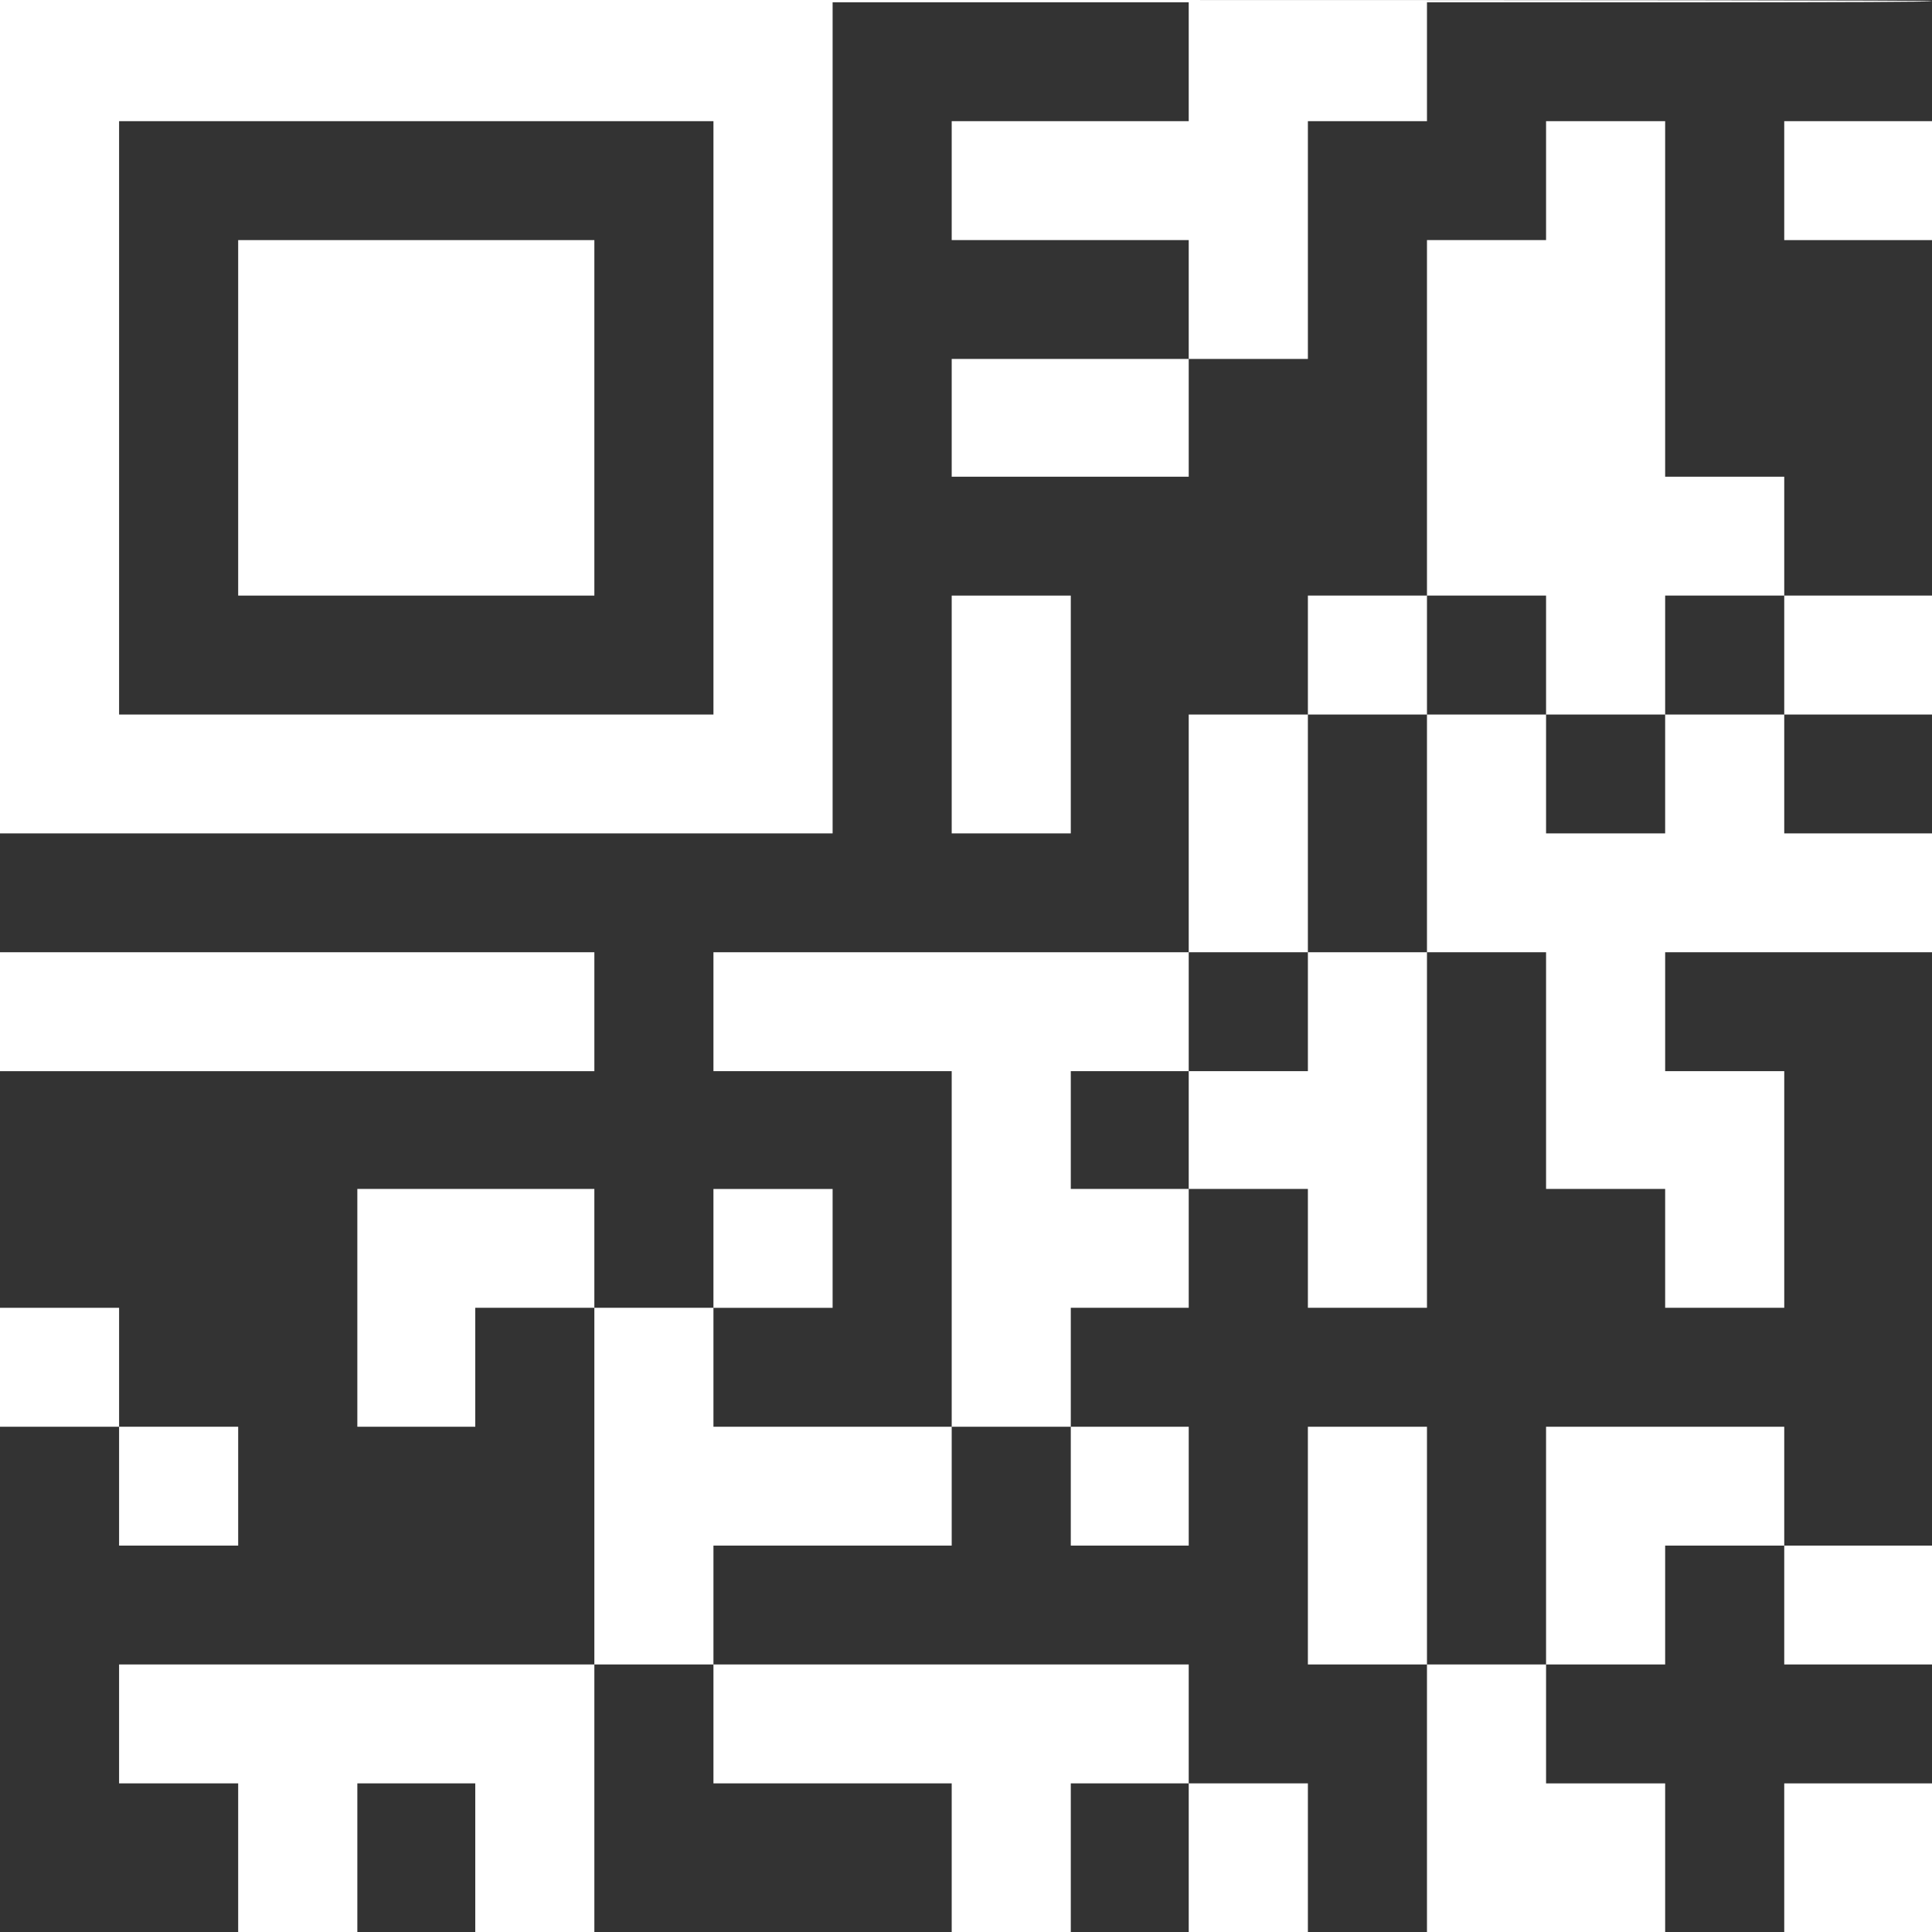
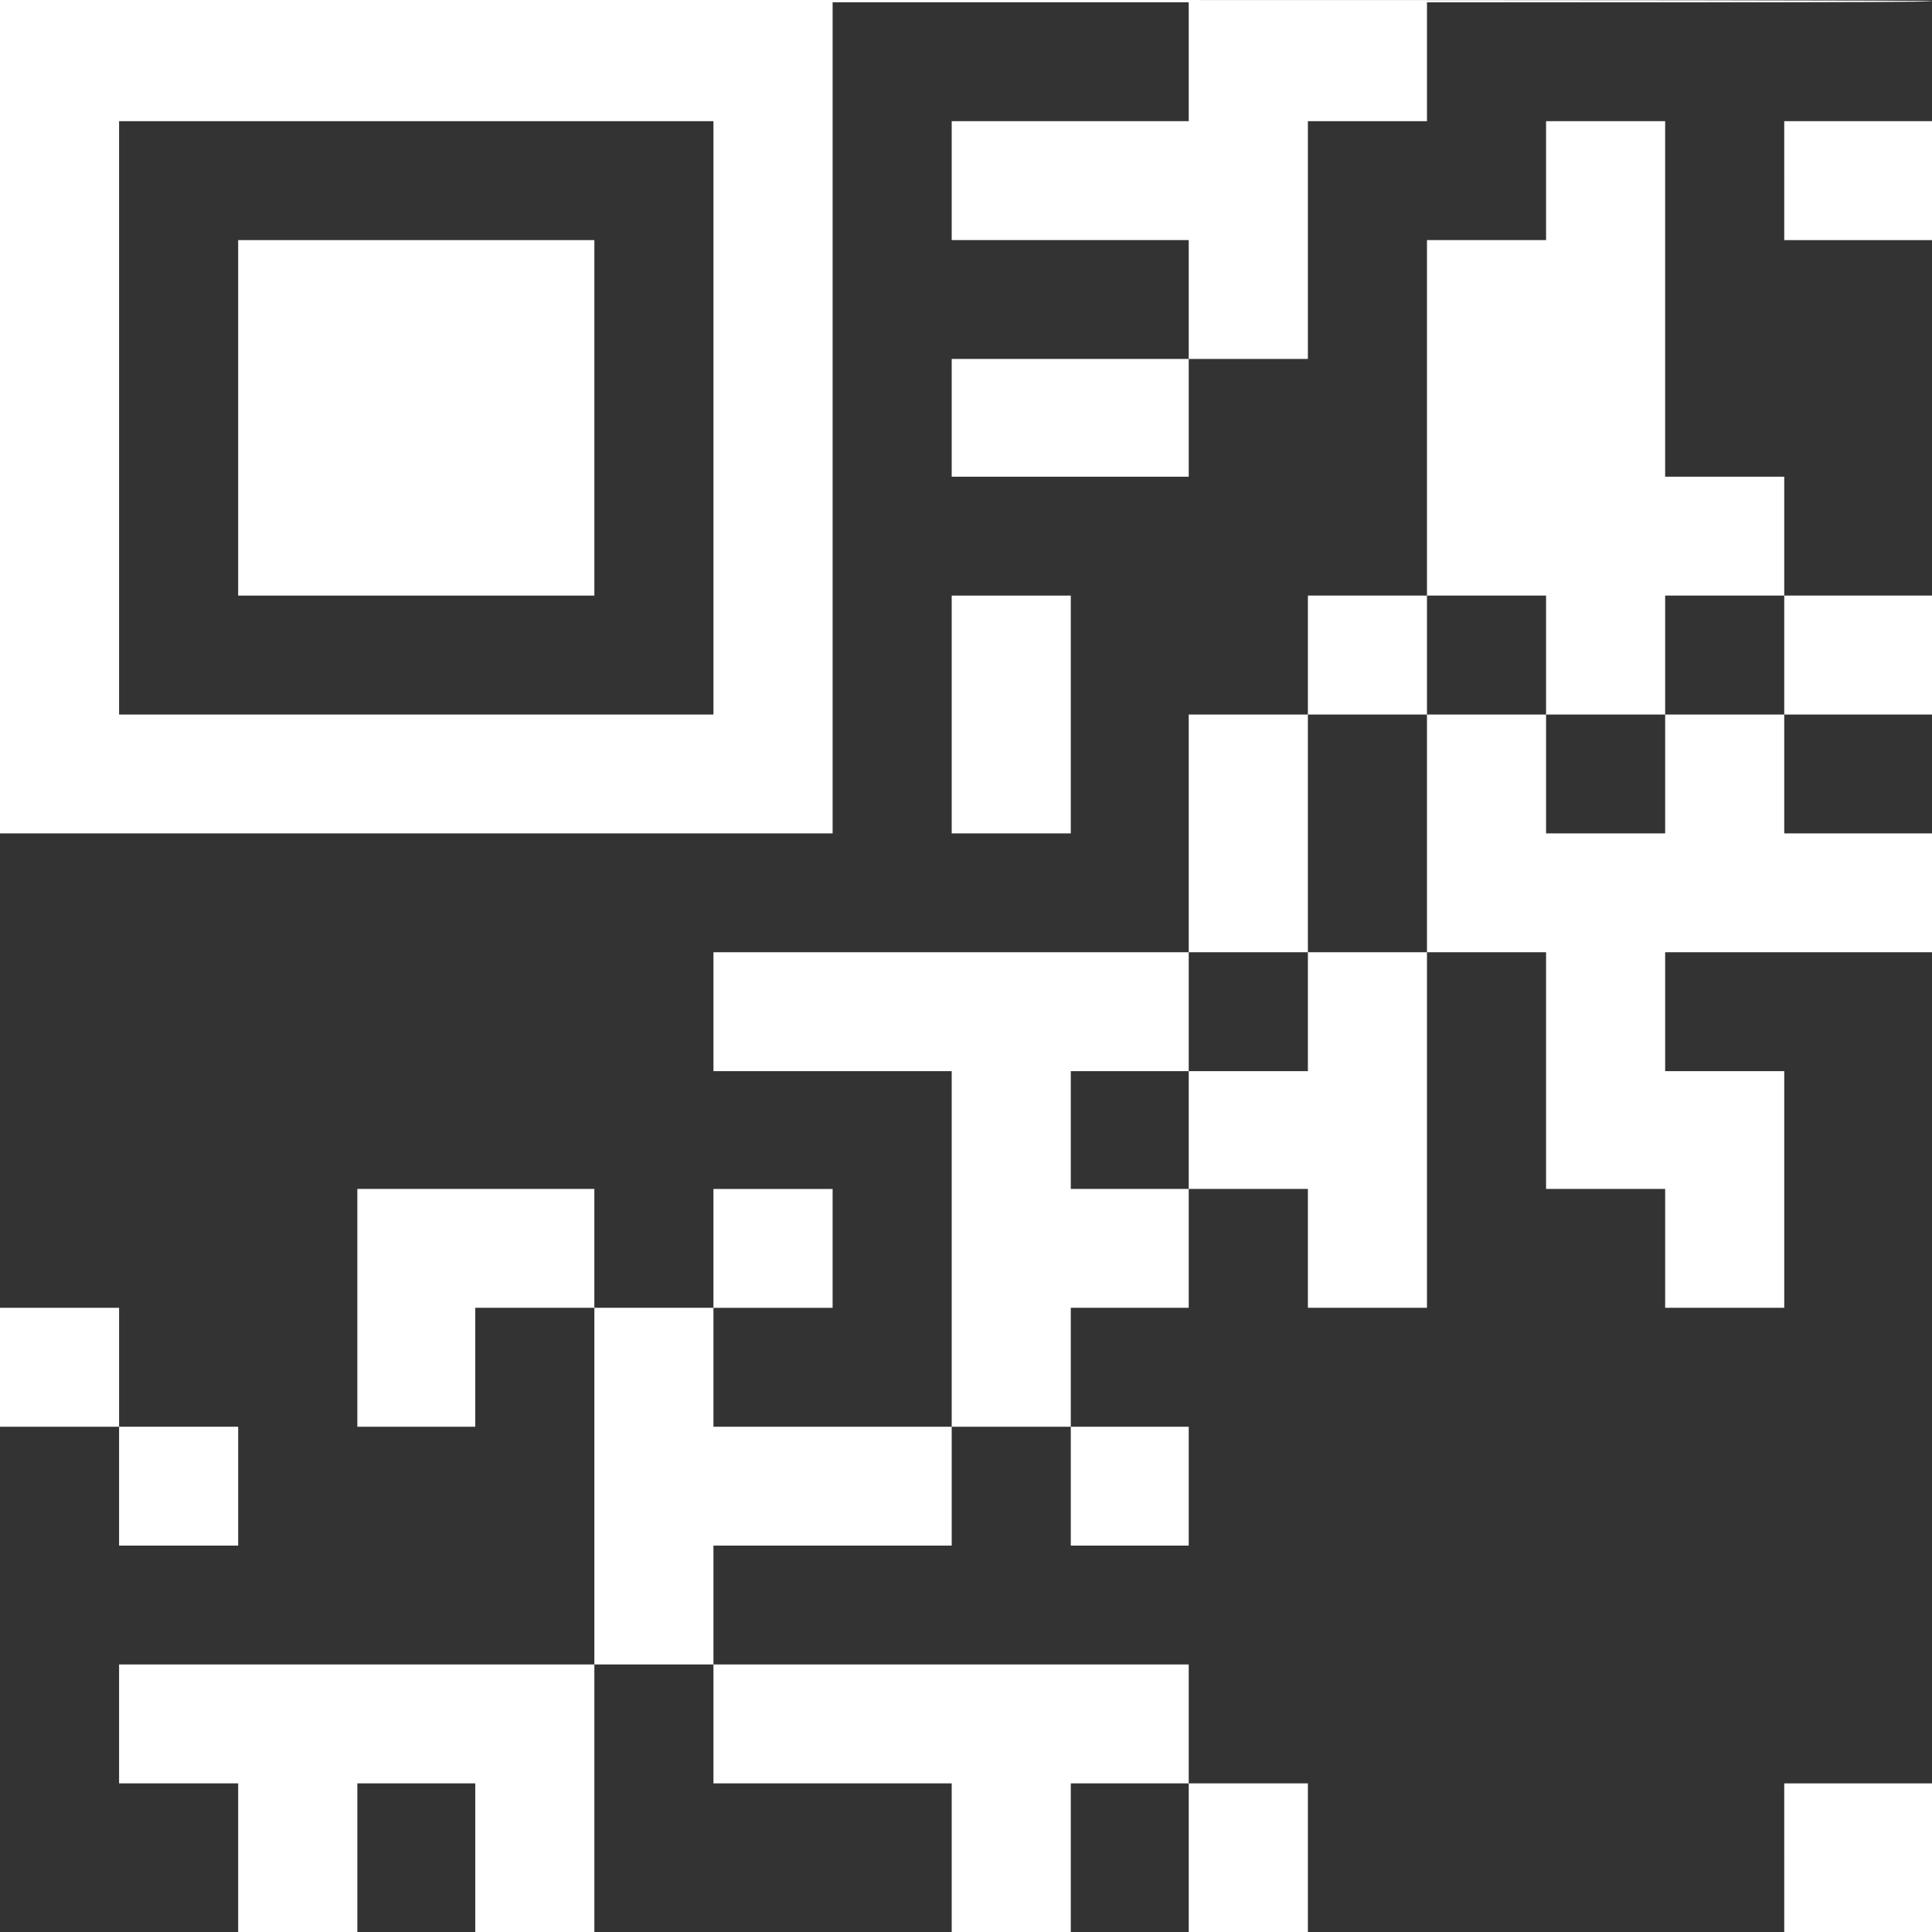
<svg xmlns="http://www.w3.org/2000/svg" width="25px" height="25px" viewBox="0 0 25 25" version="1.1" xml:space="preserve" style="fill-rule:evenodd;clip-rule:evenodd;stroke-linejoin:round;stroke-miterlimit:1.414;">
  <rect x="0" y="0" width="25" height="25" fill="#333333" stroke="none" />
  <g>
    <path d="M0,5.392l0,5.392l10.774,0l0,-10.754l4.608,0l0,0.769l0,0.769l-1.533,0l-1.534,0l0,0.769l0,0.77l3.067,0l0,0.769l0,0.769l-1.533,0l-1.534,0l0,0.762l0,0.762l3.067,0l0,-1.524l1.542,0l0,-3.077l1.541,0l0,-1.538l3.267,0c2.168,0 3.268,-0.005 3.268,-0.015c0,-0.011 -4.176,-0.015 -12.5,-0.015l-12.5,0l0,5.392Zm9.232,0.015l0,3.839l-3.845,0l-3.846,0l0,-7.678l7.691,0l0,3.839Z" style="fill:#fff;fill-rule:nonzero;" />
    <path d="M3.082,5.407l0,2.3l4.609,0l0,-4.6l-2.304,0l-2.305,0l0,2.3Z" style="fill:#fff;fill-rule:nonzero;" />
    <path d="M20.006,2.337l0,0.77l-0.771,0l-0.77,0l0,2.3l0,2.3l-0.771,0l-0.77,0l0,0.769l0,0.77l-0.771,0l-0.771,0l0,1.538l0,1.538l-3.075,0l-3.075,0l0,0.77l0,0.769l3.083,0l0,2.3l0,2.301l-1.541,0l-1.542,0l0,-1.539l1.542,0l0,-1.538l-0.771,0l-0.771,0l0,0.769l0,0.769l-0.77,0l-0.771,0l0,-1.538l-1.534,0l-1.533,0l0,1.538l0,1.539l1.526,0l0,-1.539l1.541,0l0,2.308l0,2.307l-3.075,0l-3.075,0l0,0.77l0,0.769l1.541,0l0,0.961l0,0.962l1.542,0l0,-1.923l1.526,0l0,0.961l0,0.962l1.541,0l0,-3.462l1.541,0l0,0.77l0,0.769l3.083,0l0,0.961l0,0.962l1.541,0l0,-1.923l1.526,0l0,0.961l0,0.962l1.542,0l0,-1.923l-0.771,0l-0.771,0l0,-1.539l-3.075,0l-3.075,0l0,-1.538l3.083,0l0,-1.538l1.541,0l0,0.769l0,0.769l1.526,0l0,-1.538l-0.763,0l-0.763,0l0,-1.539l1.526,0l0,-1.538l1.542,0l0,0.769l0,0.769l1.541,0l0,-4.601l1.541,0l0,1.532l0,1.531l1.541,0l0,0.769l0,0.769l1.541,0l0,-3.062l-0.77,0l-0.771,0l0,-1.539l3.453,0l0,-1.538l-0.956,0l-0.956,0l0,-1.538l1.912,0l0,-1.539l-0.956,0l-0.956,0l0,-1.538l-0.77,0l-0.771,0l0,-4.601l-0.77,0l-0.771,0l0,0.769Zm0,6.139l0,0.77l1.541,0l0,-1.539l1.541,0l0,0.769l0,0.77l-0.77,0l-0.771,0l0,0.769l0,0.769l-0.77,0l-0.771,0l0,-1.538l-0.771,0l-0.77,0l0,1.538l0,1.538l-0.771,0l-0.77,0l0,0.77l0,0.769l-0.771,0l-0.771,0l0,0.762l0,0.762l-0.763,0l-0.763,0l0,-1.524l1.526,0l0,-1.539l1.542,0l0,-3.076l1.541,0l0,-1.539l1.541,0l0,0.769Z" style="fill:#fff;fill-rule:nonzero;" />
    <path d="M23.088,2.337l0,0.77l1.912,0l0,-1.539l-0.956,0l-0.956,0l0,0.769Z" style="fill:#fff;fill-rule:nonzero;" />
    <path d="M12.315,9.246l0,1.538l1.541,0l0,-3.077l-0.771,0l-0.77,0l0,1.539Z" style="fill:#fff;fill-rule:nonzero;" />
-     <path d="M0,13.092l0,0.769l7.691,0l0,-1.539l-3.845,0l-3.846,0l0,0.77Z" style="fill:#fff;fill-rule:nonzero;" />
    <path d="M0,17.692l0,0.77l1.541,0l0,0.769l0,0.769l1.541,0l0,-1.538l-0.77,0l-0.771,0l0,-1.539l-0.77,0l-0.771,0l0,0.769Z" style="fill:#fff;fill-rule:nonzero;" />
-     <path d="M16.924,20l0,1.538l1.541,0l0,1.731l0,1.731l3.082,0l0,-1.923l-0.77,0l-0.771,0l0,-1.539l1.541,0l0,-1.538l1.541,0l0,0.769l0,0.769l1.912,0l0,-1.538l-0.956,0l-0.956,0l0,-1.538l-1.541,0l-1.541,0l0,1.538l0,1.538l-0.771,0l-0.77,0l0,-3.076l-0.771,0l-0.77,0l0,1.538Z" style="fill:#fff;fill-rule:nonzero;" />
    <path d="M23.088,24.038l0,0.962l1.912,0l0,-1.923l-0.956,0l-0.956,0l0,0.961Z" style="fill:#fff;fill-rule:nonzero;" />
  </g>
</svg>